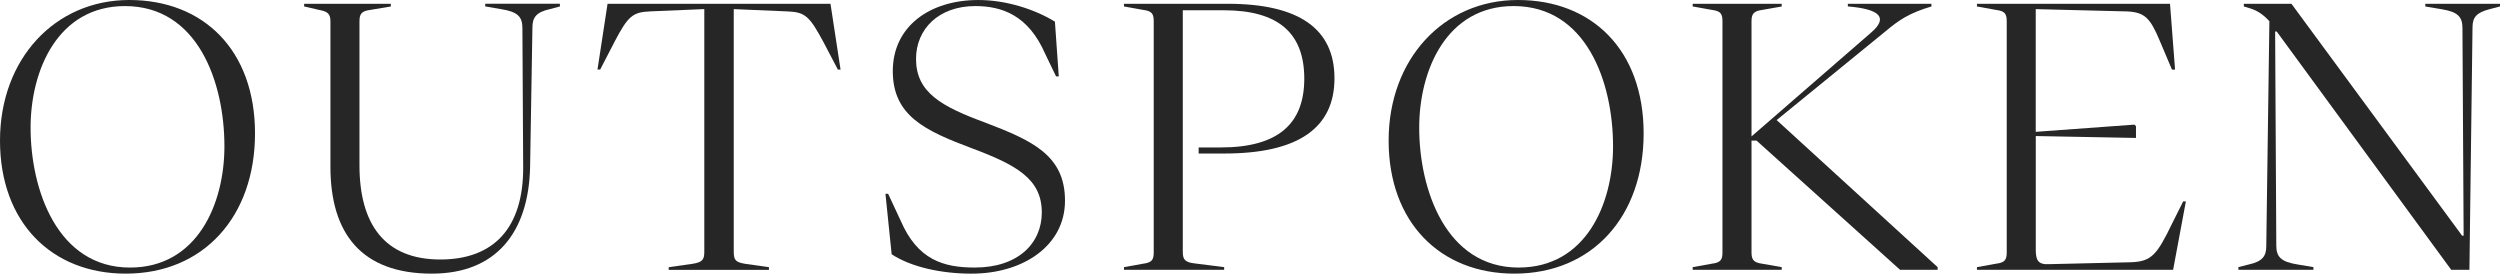
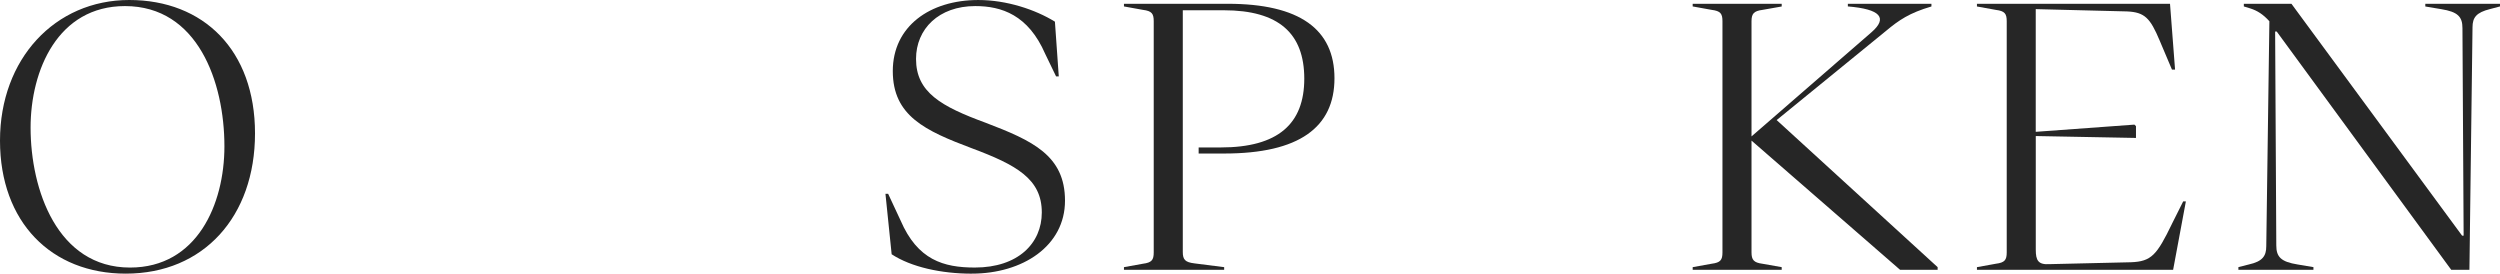
<svg xmlns="http://www.w3.org/2000/svg" width="1851" height="203" viewBox="0 0 1851 203" fill="none">
  <g clip-path="url(#clip0_10_9)">
    <path d="M96.27 198.1C42.4 198.1 22.65 140.42 22.65 94.53C22.64 51.78 42.96 4.5 92.54 4.5C146.41 4.5 166.16 60.78 166.16 108.33C166.16 151.38 145.81 198.1 96.26 198.1H96.27ZM93.11 202.6C150.7 202.6 188.81 160.38 188.81 98.77C188.81 37.16 150.7 0 95.7 0C40.7 0 0 43.62 0 104.1C0 164.58 38.11 202.6 93.11 202.6Z" fill="#262626" />
-     <path d="M319.72 202.6C367 202.6 391.35 172.48 392.48 123.82L394.21 20.25C394.21 12.92 397.07 8.99 407.11 6.75L414.56 4.78V2.78H359.26V4.75L370.73 6.72C383.33 8.69 386.79 12.35 386.79 20.78L387.36 123.48C387.66 169.06 365.31 192.13 326.04 192.13C284.51 192.13 266.15 165.67 266.15 122.35V15.76C266.15 10.13 267.88 8.16 274.17 7.33L289.37 4.8V2.8H225.19V4.77L236.07 7.3C242.39 8.43 244.65 10.1 244.65 15.73V123.53C244.65 172.78 267.56 202.6 319.7 202.6H319.73H319.72Z" fill="#262626" />
-     <path d="M614.86 2.8H449.83L442.38 51.48H444.38L454.99 30.95C465.03 11.82 468.46 8.99 481.36 8.43L521.46 6.73V186.57C521.46 192.2 520.03 194.17 512.88 195.3L495.12 197.83V199.8H569.34V197.83L551.58 195.3C544.7 194.17 543.27 192.5 543.27 186.57V6.76L583.37 8.46C596.27 9.03 599.43 12.13 609.74 31.25L620.35 51.51H622.35L614.9 2.83L614.87 2.8H614.86Z" fill="#262626" />
    <path d="M719.5 202.6C757.31 202.6 788.53 182.07 788.53 148.58C788.53 115.09 764.46 104.13 729.8 90.9C696.85 78.8 678.23 68.37 678.23 43.62C678.23 21.39 695.12 4.5 722.06 4.5C741.54 4.5 761.3 10.97 773.9 39.96L781.92 56.56H783.92L781.06 16.04C766.46 7.04 745.25 0.01 724.33 0.01C688.52 0.01 661.02 19.44 661.02 52.63C661.02 85.82 685.09 96.81 719.48 109.75C752.7 122.14 771.35 132.54 771.35 157.3C771.35 180.09 753.86 198.09 721.77 198.09C698.56 198.09 679.37 192.46 666.77 163.2L657.59 143.51H655.59L660.18 188.26C674.78 197.82 697.12 202.62 719.47 202.62H719.5V202.6Z" fill="#262626" />
    <path d="M908.96 2.8H832.18V4.77L846.21 7.3C852.8 8.13 854.22 10.1 854.22 15.73V186.84C854.22 192.47 852.79 194.44 846.21 195.27L832.18 197.8V199.77H906.37V197.8L884.32 195C877.44 194.16 875.74 192.2 875.74 186.57V7.6H906.1C946.77 7.6 965.69 24.76 965.69 58.25C965.69 91.74 946.2 109.17 903.81 109.17H887.48V113.67H906.4C961.97 113.67 988.04 94.24 988.04 57.95C988.04 21.66 962.26 2.8 908.96 2.8Z" fill="#262626" />
-     <path d="M1124.41 198.1C1070.54 198.1 1050.78 140.42 1050.78 94.53C1050.78 51.75 1071.13 4.49 1120.68 4.49C1174.55 4.49 1194.3 60.77 1194.3 108.32C1194.3 151.37 1173.95 198.09 1124.41 198.09V198.1ZM1121.25 202.6C1178.84 202.6 1216.95 160.38 1216.95 98.77C1216.95 37.16 1178.84 0 1123.84 0C1068.84 0 1028.14 43.62 1028.14 104.1C1028.14 164.58 1066.25 202.6 1121.25 202.6Z" fill="#262626" />
-     <path d="M1396.51 22.79C1405.96 14.92 1413.71 9.56 1430.03 4.79V2.79H1368.15V4.76C1392.22 6.73 1397.95 13.19 1385.64 23.89L1296.82 101V15.76C1296.82 10.13 1298.55 8.16 1304.84 7.33L1319.17 4.8V2.8H1253.26V4.77L1267.3 7.3C1273.88 8.13 1275.31 10.1 1275.31 15.73V186.84C1275.31 192.47 1273.88 194.44 1267.3 195.27L1253.26 197.8V199.77H1319.17V197.8L1304.84 195.27C1298.55 194.44 1296.82 192.47 1296.82 186.84V104.1H1300.55L1406.82 199.77H1434.62V197.8L1315.44 88.9L1396.51 22.79Z" fill="#262626" />
+     <path d="M1396.51 22.79C1405.96 14.92 1413.71 9.56 1430.03 4.79V2.79H1368.15V4.76C1392.22 6.73 1397.95 13.19 1385.64 23.89L1296.82 101V15.76C1296.82 10.13 1298.55 8.16 1304.84 7.33L1319.17 4.8V2.8H1253.26V4.77L1267.3 7.3C1273.88 8.13 1275.31 10.1 1275.31 15.73V186.84C1275.31 192.47 1273.88 194.44 1267.3 195.27L1253.26 197.8V199.77H1319.17V197.8L1304.84 195.27C1298.55 194.44 1296.82 192.47 1296.82 186.84V104.1L1406.82 199.77H1434.62V197.8L1315.44 88.9L1396.51 22.79Z" fill="#262626" />
    <path d="M1608.11 165.75C1596.94 188.81 1592.92 193.61 1577.75 194.17L1517.6 195.57C1509.02 196.14 1507.29 192.77 1507.29 184.87V100.73L1581.48 102.13V93.4L1580.32 92.27L1507.26 97.6V6.76L1574.86 8.46C1588.03 9.03 1592.06 13.53 1598.94 29.85L1608.11 51.51H1610.41L1606.68 2.83H1463.73V4.8L1477.76 7.33C1484.35 8.16 1485.78 10.13 1485.78 15.76V186.84C1485.78 192.47 1484.35 194.44 1477.76 195.27L1463.73 197.8V199.77H1608.98L1618.42 149.12H1616.43L1608.11 165.72V165.75Z" fill="#262626" />
    <path d="M1795.7 4.8L1807.44 6.77C1819.78 8.74 1823.2 12.4 1823.2 20.83L1824.07 174.48H1822.93L1696.58 2.8H1661.33V4.77L1665.92 6.17C1671.37 7.87 1675.66 10.67 1680.25 15.73L1677.95 182.31C1677.95 189.64 1675.09 193.57 1665.05 195.81L1657.31 197.78V199.75H1712.87V197.78L1701.13 195.81C1688.8 193.84 1685.37 190.18 1685.37 181.75L1684.51 23.33H1685.67L1814.89 199.77H1828.36L1830.65 20.23C1830.65 12.9 1833.51 9.27 1843.55 6.73L1851 4.76V2.79H1795.7V4.79V4.8Z" fill="#262626" />
  </g>
  <defs>
    <clipPath id="clip0_10_9">
      <rect width="1851" height="202.6" fill="white" />
    </clipPath>
  </defs>
</svg>